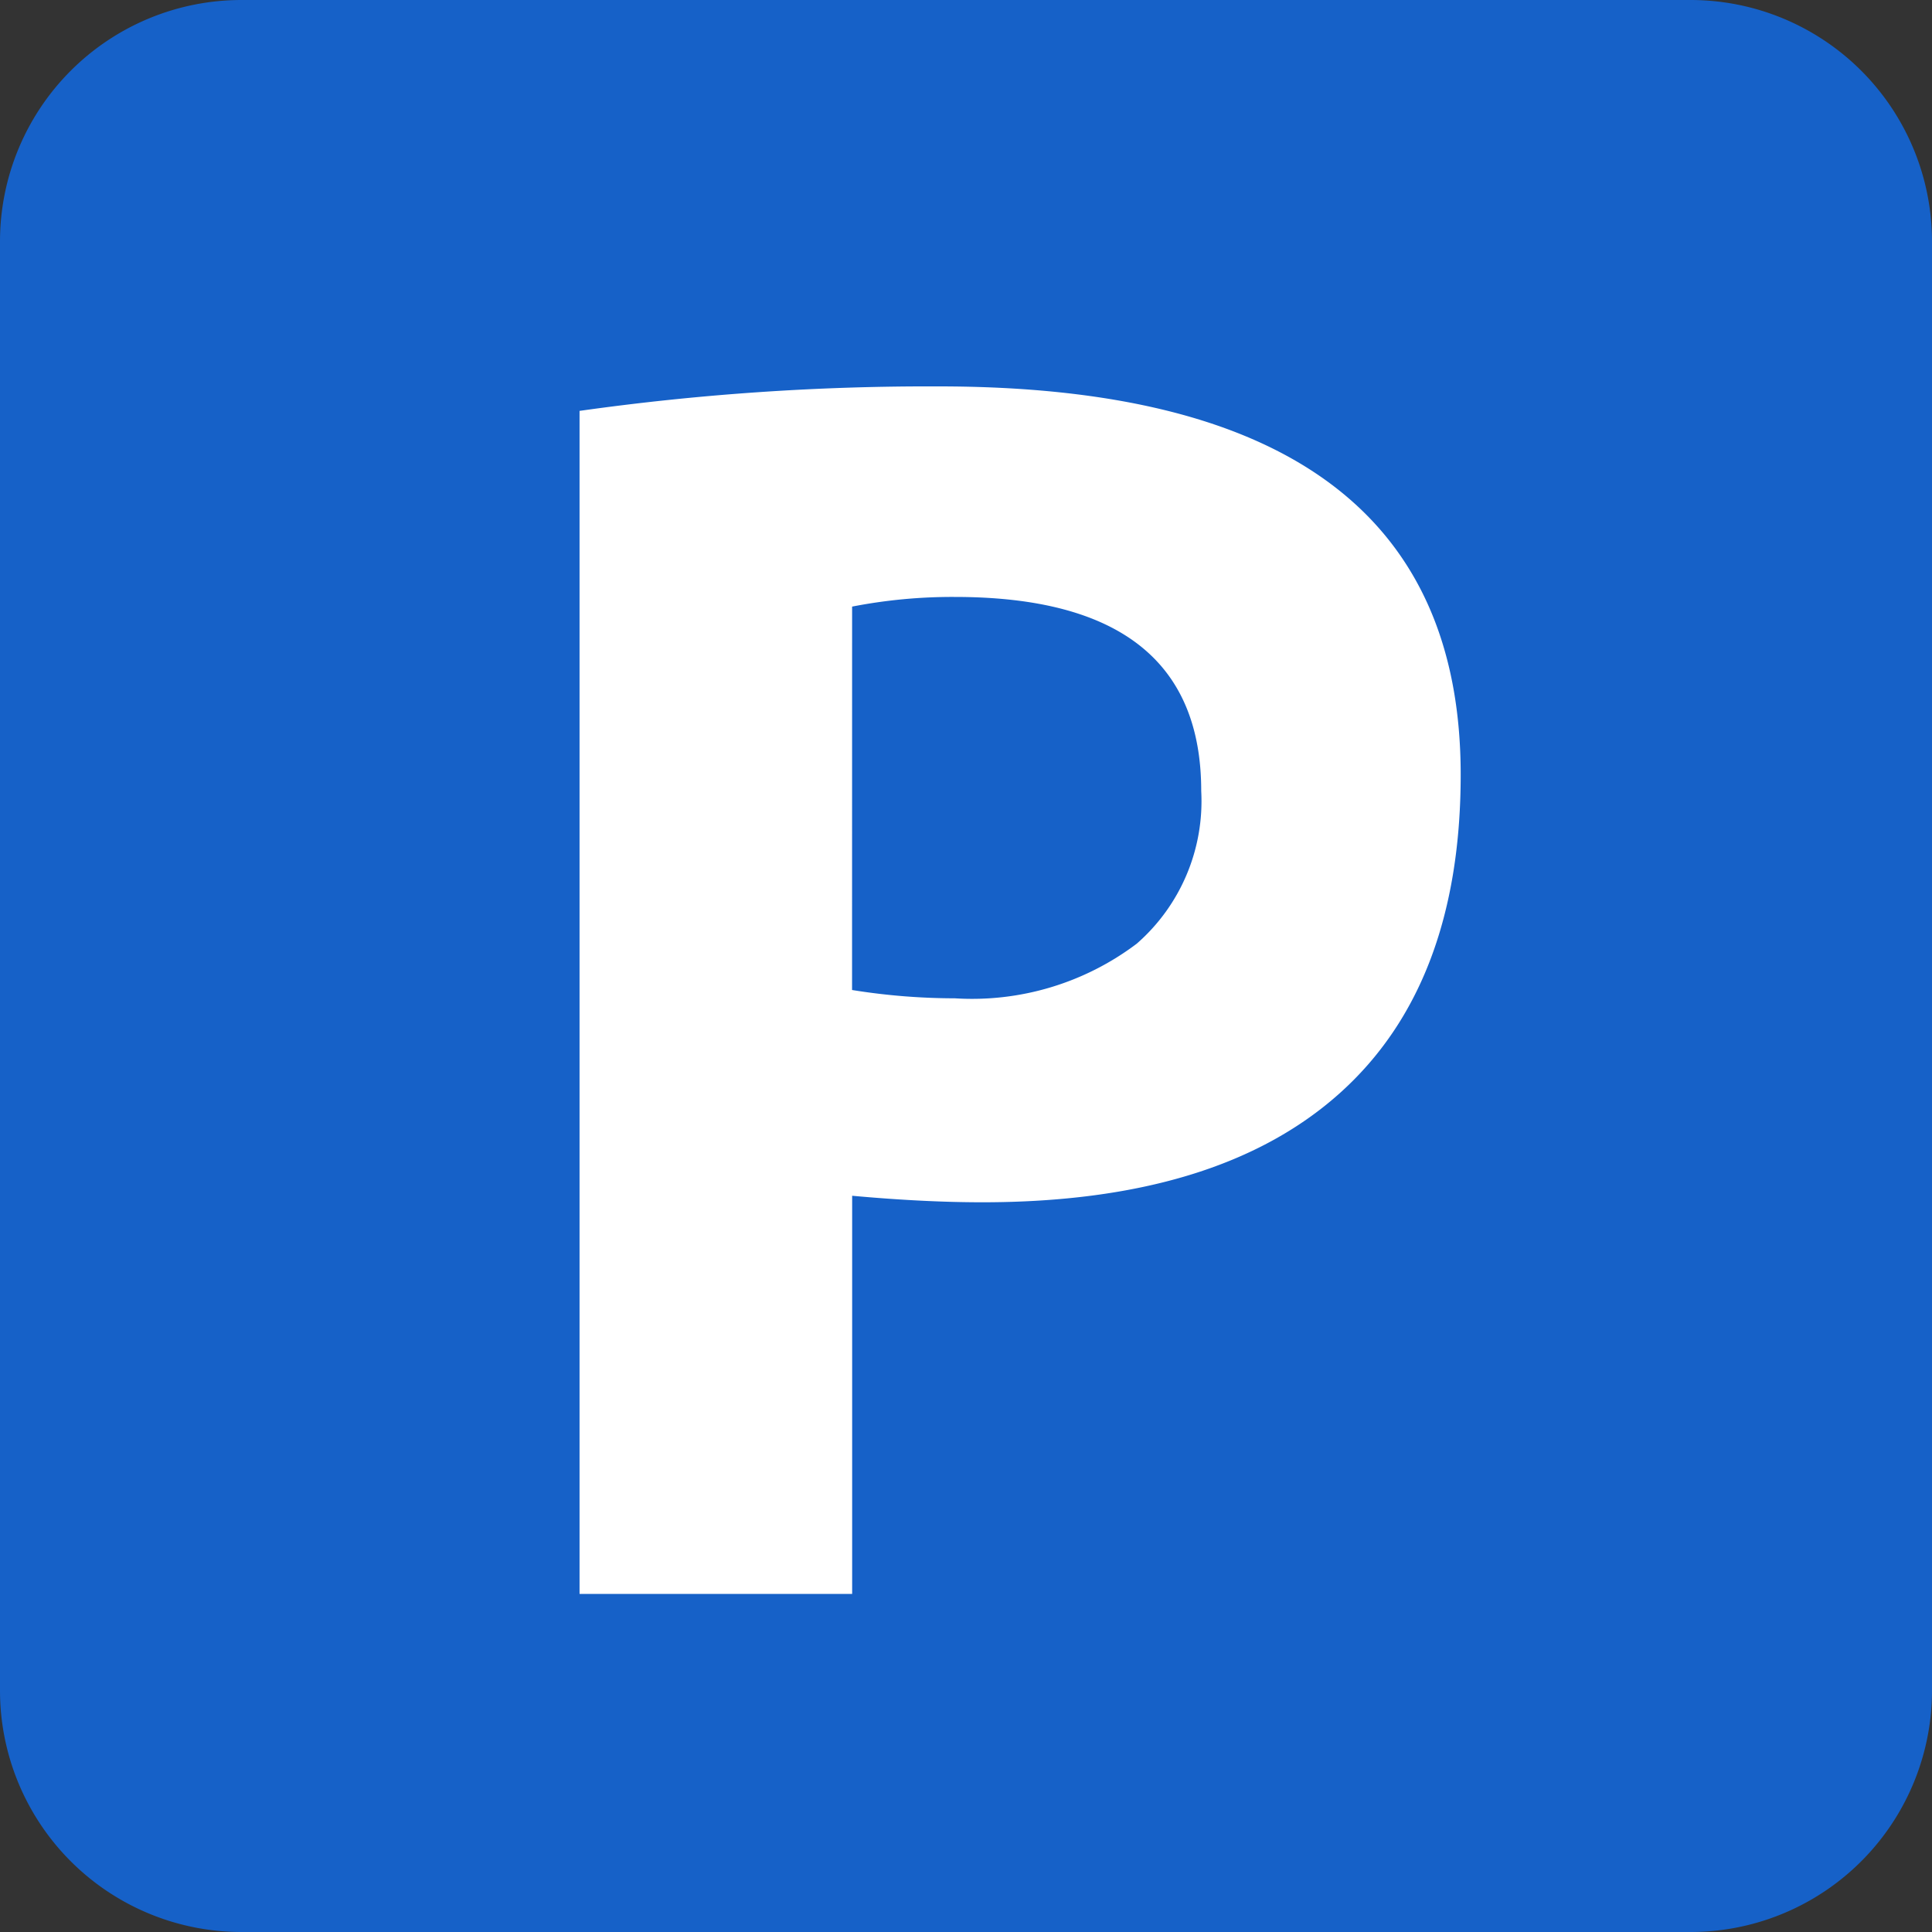
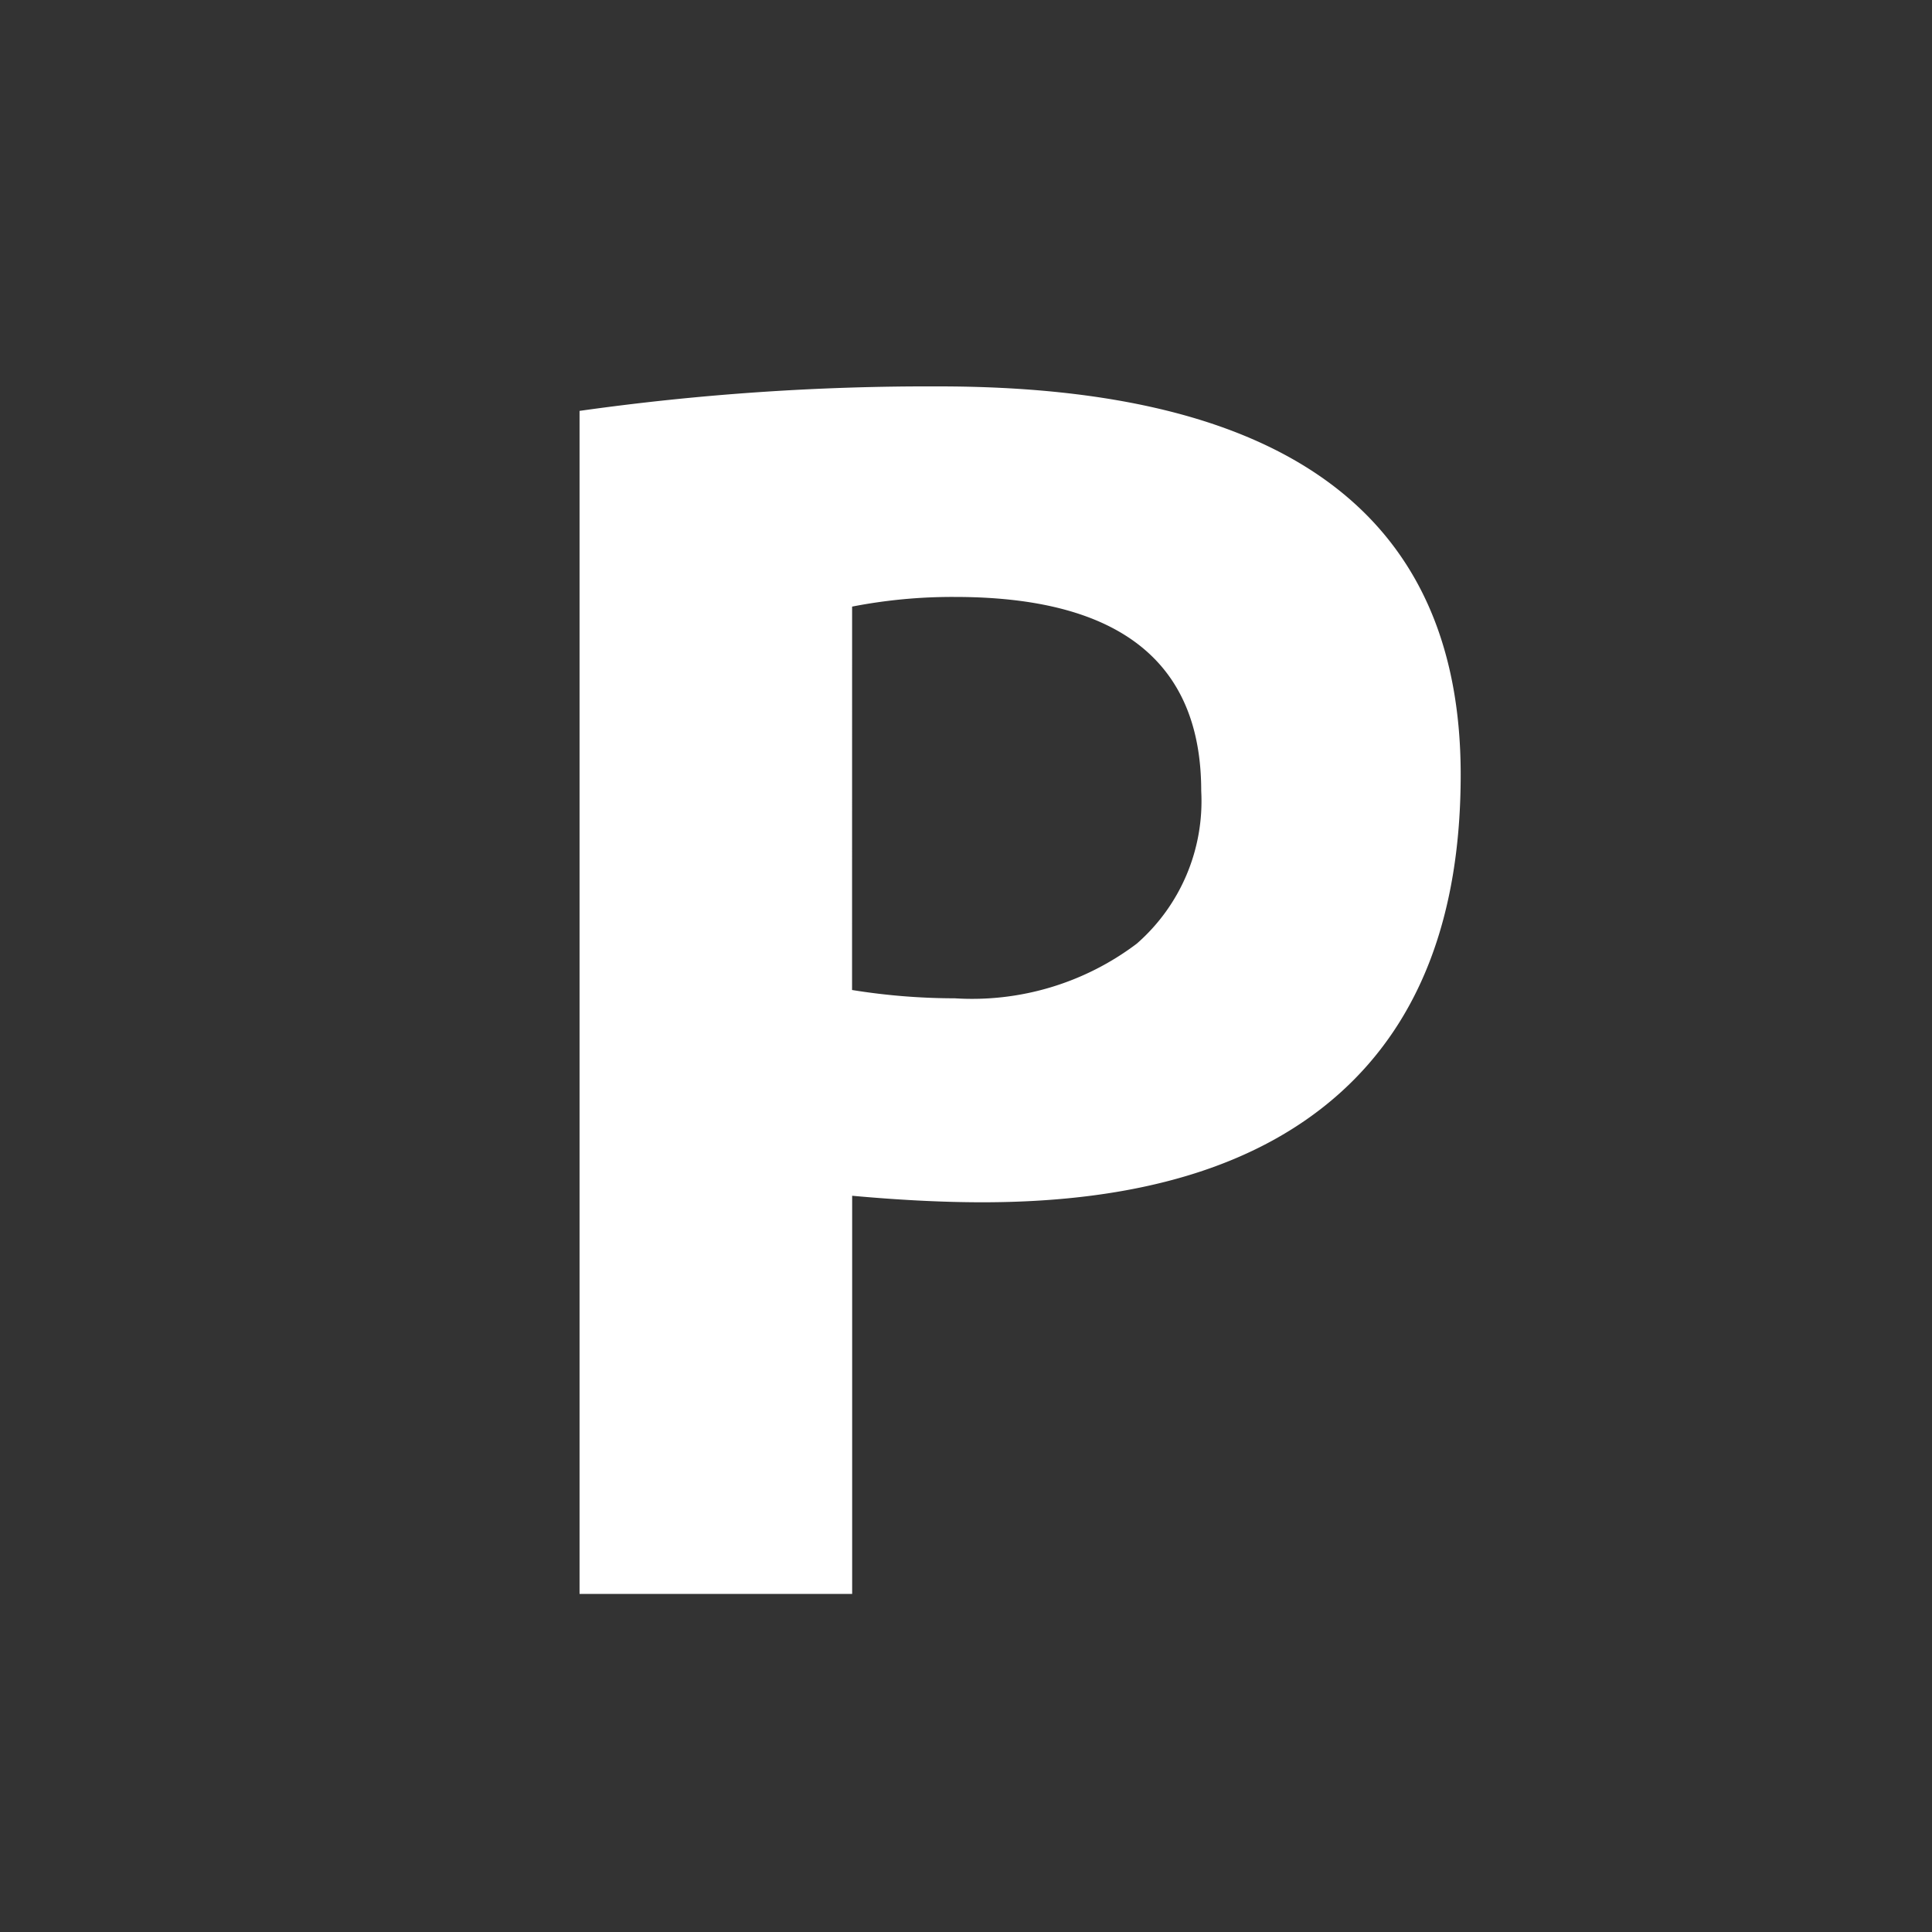
<svg xmlns="http://www.w3.org/2000/svg" width="40" height="40" viewBox="0 0 40 40">
  <rect x="0" y="0" width="40" height="40" fill="#333333" stroke="none" />
  <g id="p" transform="translate(859.159 -1164.44)">
-     <path id="パス_1343" data-name="パス 1343" d="M35,106H5a5,5,0,0,1-5-5V71a5,5,0,0,1,5-5H35a5,5,0,0,1,5,5v30A5,5,0,0,1,35,106Z" transform="translate(-859.159 1098.44)" fill="#1661c8" />
    <g id="グループ化_95746" data-name="グループ化 95746" transform="translate(-1129.56 717.767)">
      <g id="グループ化_95745" data-name="グループ化 95745" transform="translate(282.401 454.673)">
        <path id="パス_6202" data-name="パス 6202" d="M282.4,455.18a51.677,51.677,0,0,1,7.432-.507q10.811,0,10.811,8.038,0,4.362-2.517,6.607t-7.382,2.247q-1.216,0-2.7-.135v8.243H282.4Zm5.642,11.99a13.434,13.434,0,0,0,2.128.172,5.656,5.656,0,0,0,3.767-1.132,3.919,3.919,0,0,0,1.334-3.161q0-4.016-5.1-4.017a10.834,10.834,0,0,0-2.128.2Z" transform="translate(-282.401 -454.673)" fill="#fff" />
      </g>
    </g>
  </g>
</svg>